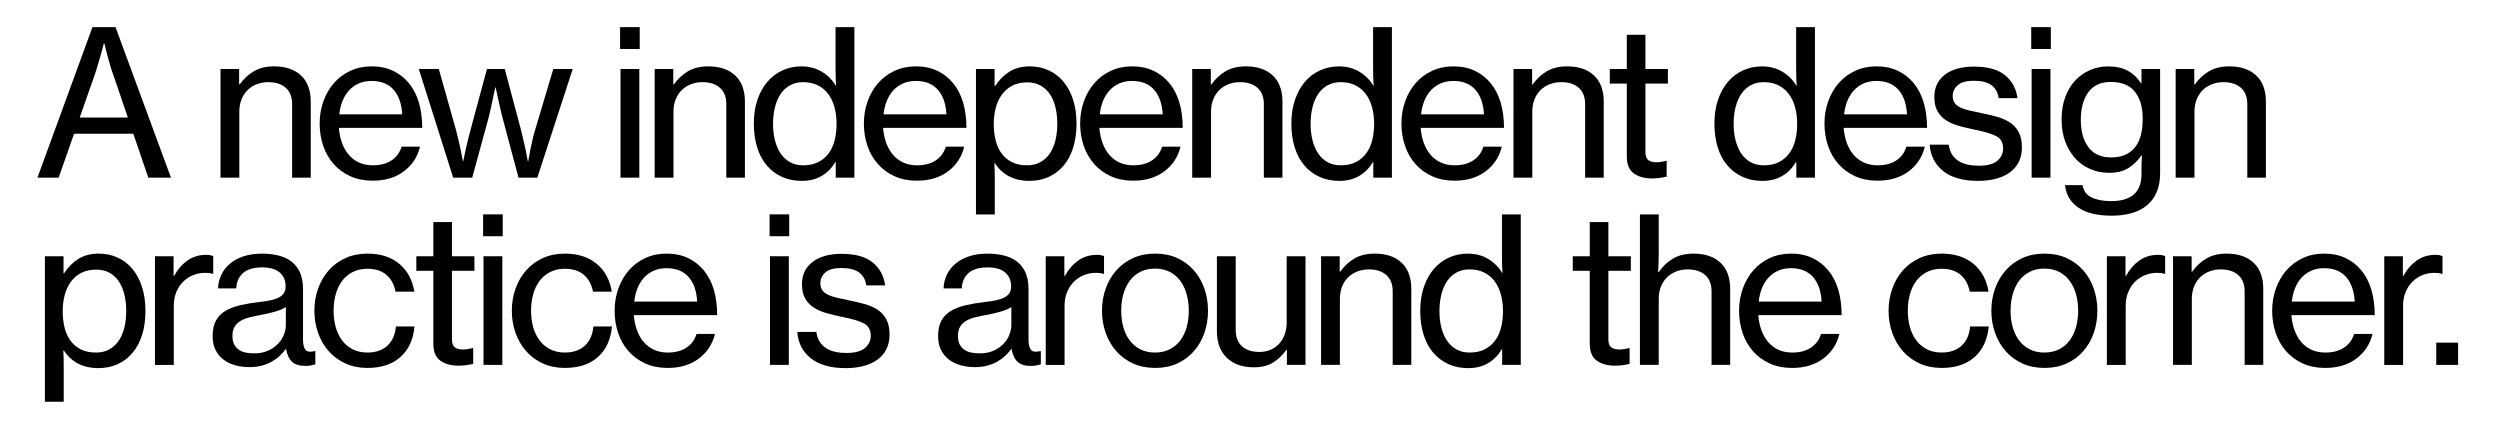
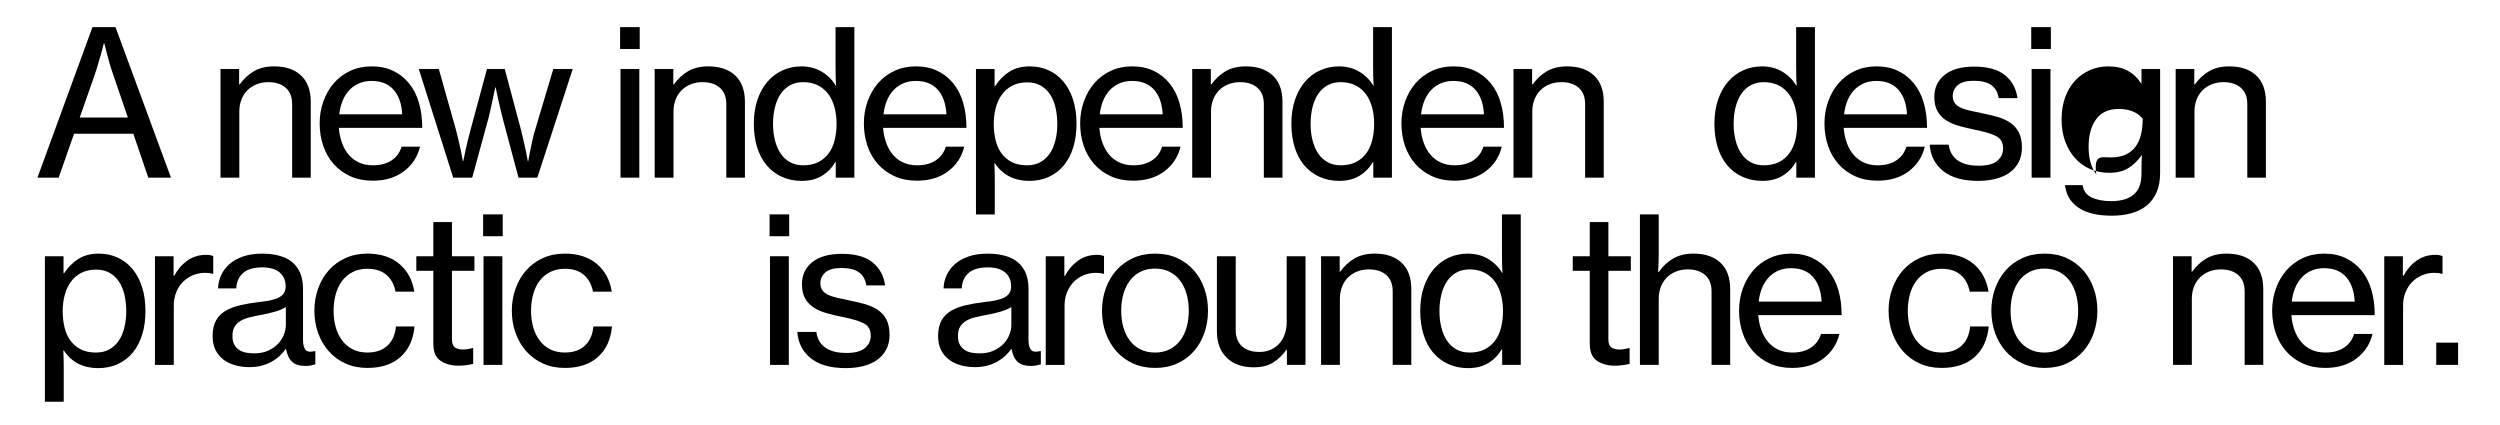
<svg xmlns="http://www.w3.org/2000/svg" version="1.1" id="Layer_1" x="0px" y="0px" viewBox="0 0 2115.01 359.21" style="enable-background:new 0 0 2115.01 359.21;" xml:space="preserve">
  <g>
    <path d="M78.22,22.95h19.51l46.9,127.34h-19.17l-12.67-37.14H62.65l-13.01,37.14H31.67L78.22,22.95z M67.44,99.46h40.74   l-12.15-35.6c-1.14-3.08-2.17-6.22-3.08-9.41c-0.91-3.19-1.71-6.1-2.4-8.73c-0.8-2.97-1.54-5.93-2.23-8.9h-0.51   c-0.8,2.97-1.6,5.99-2.4,9.07c-0.8,2.63-1.66,5.54-2.57,8.73c-0.91,3.2-1.88,6.28-2.91,9.24L67.44,99.46z" />
    <path d="M202.31,71.39h0.51c3.31-4.68,7.3-8.39,11.98-11.13c4.68-2.74,10.38-4.11,17.12-4.11c9.7,0,17.29,2.57,22.76,7.7   c5.48,5.13,8.22,12.55,8.22,22.25v64.18h-15.75v-62.3c0-5.93-1.8-10.5-5.39-13.69c-3.59-3.19-8.53-4.79-14.81-4.79   c-3.54,0-6.82,0.6-9.84,1.8c-3.02,1.2-5.62,2.88-7.79,5.05c-2.17,2.17-3.85,4.79-5.05,7.87c-1.2,3.08-1.8,6.45-1.8,10.1v55.97   h-15.92V58.38h15.75V71.39z" />
    <path d="M315.28,152.86c-7.08,0-13.38-1.26-18.91-3.77c-5.54-2.51-10.24-5.96-14.12-10.36c-3.88-4.39-6.82-9.53-8.81-15.4   c-2-5.88-3-12.18-3-18.91c0-6.62,1.05-12.86,3.17-18.74c2.11-5.88,5.08-11.01,8.9-15.4c3.82-4.39,8.44-7.84,13.86-10.36   c5.42-2.51,11.44-3.77,18.06-3.77c6.85,0,12.89,1.26,18.14,3.77c5.25,2.51,9.7,5.99,13.35,10.44c3.77,4.57,6.59,10.04,8.47,16.43   c1.88,6.39,2.82,13.52,2.82,21.39h-70.52c0.34,4.45,1.2,8.62,2.57,12.5c1.37,3.88,3.25,7.25,5.65,10.1   c2.4,2.85,5.31,5.08,8.73,6.67c3.42,1.6,7.36,2.4,11.81,2.4c6.39,0,11.67-1.4,15.83-4.19c4.16-2.79,6.99-6.65,8.47-11.55h15.58   c-2.05,8.56-6.59,15.49-13.61,20.8S325.89,152.86,315.28,152.86z M314.42,68.48c-4.11,0-7.76,0.71-10.95,2.14   c-3.2,1.43-5.93,3.4-8.22,5.91c-2.28,2.51-4.11,5.48-5.48,8.9c-1.37,3.42-2.28,7.19-2.74,11.3h53.23   c-0.46-8.9-2.88-15.83-7.27-20.8C328.6,70.96,322.41,68.48,314.42,68.48z" />
    <path d="M354.3,58.38h16.94l14.38,51c0.68,2.63,1.4,5.48,2.14,8.56c0.74,3.08,1.4,5.99,1.97,8.73c0.68,3.2,1.31,6.39,1.88,9.58   h0.34c0.57-2.97,1.2-5.99,1.88-9.07c0.57-2.62,1.22-5.48,1.97-8.56c0.74-3.08,1.51-6.05,2.31-8.9l13.86-51.35h15.06l13.69,51.35   c0.57,2.51,1.23,5.28,1.97,8.3c0.74,3.02,1.4,5.91,1.97,8.64c0.69,3.2,1.31,6.45,1.88,9.76h0.34c0.57-3.08,1.14-6.16,1.71-9.24   c0.57-2.62,1.2-5.53,1.88-8.73c0.68-3.19,1.48-6.22,2.4-9.07l15.23-51h16.43l-29.95,91.91h-15.92l-13.52-50.66   c-0.57-2.28-1.2-4.88-1.88-7.79c-0.68-2.91-1.31-5.67-1.88-8.3c-0.68-3.08-1.37-6.27-2.05-9.58H419c-0.68,3.31-1.37,6.5-2.05,9.58   c-0.57,2.63-1.17,5.42-1.8,8.39c-0.63,2.97-1.23,5.54-1.8,7.7l-13.86,50.66H383.4L354.3,58.38z" />
    <path d="M524.6,22.95h16.6v18.49h-16.6V22.95z M524.95,58.38h15.92v91.91h-15.92V58.38z" />
    <path d="M569.62,71.39h0.51c3.31-4.68,7.3-8.39,11.98-11.13c4.68-2.74,10.38-4.11,17.12-4.11c9.7,0,17.29,2.57,22.76,7.7   s8.22,12.55,8.22,22.25v64.18h-15.75v-62.3c0-5.93-1.8-10.5-5.39-13.69c-3.59-3.19-8.53-4.79-14.81-4.79c-3.54,0-6.82,0.6-9.84,1.8   c-3.02,1.2-5.62,2.88-7.79,5.05c-2.17,2.17-3.85,4.79-5.05,7.87c-1.2,3.08-1.8,6.45-1.8,10.1v55.97h-15.92V58.38h15.75V71.39z" />
    <path d="M678.3,153.03c-6.16,0-11.75-1.14-16.77-3.42c-5.02-2.28-9.3-5.5-12.84-9.67c-3.54-4.16-6.25-9.24-8.13-15.23   c-1.88-5.99-2.82-12.69-2.82-20.11c0-7.53,1.03-14.29,3.08-20.28c2.05-5.99,4.88-11.07,8.47-15.23c3.59-4.16,7.84-7.36,12.75-9.58   c4.9-2.23,10.21-3.34,15.92-3.34c6.5,0,12.24,1.48,17.2,4.45c4.96,2.97,8.93,6.91,11.9,11.81h0.34c-0.23-2.05-0.37-4.62-0.43-7.7   c-0.06-3.08-0.09-6.16-0.09-9.24V22.95h15.92v127.34h-15.75v-13.18h-0.34c-2.97,5.02-6.82,8.93-11.55,11.72   C690.43,151.63,684.81,153.03,678.3,153.03z M679.5,139.85c4.9,0,9.13-0.88,12.67-2.65c3.54-1.77,6.47-4.22,8.81-7.36   c2.34-3.14,4.05-6.85,5.13-11.13c1.08-4.28,1.63-8.93,1.63-13.95c0-5.13-0.6-9.87-1.8-14.21c-1.2-4.33-3-8.07-5.39-11.21   c-2.4-3.14-5.36-5.56-8.9-7.27c-3.54-1.71-7.59-2.57-12.15-2.57c-4.22,0-7.93,0.88-11.13,2.65c-3.2,1.77-5.85,4.22-7.96,7.36   c-2.11,3.14-3.71,6.88-4.79,11.21c-1.09,4.34-1.63,9.02-1.63,14.04c0,5.02,0.54,9.67,1.63,13.95c1.08,4.28,2.68,7.99,4.79,11.13   c2.11,3.14,4.76,5.59,7.96,7.36C671.57,138.97,675.28,139.85,679.5,139.85z" />
    <path d="M775.69,152.86c-7.08,0-13.38-1.26-18.91-3.77c-5.54-2.51-10.24-5.96-14.12-10.36c-3.88-4.39-6.82-9.53-8.81-15.4   c-2-5.88-3-12.18-3-18.91c0-6.62,1.05-12.86,3.17-18.74c2.11-5.88,5.08-11.01,8.9-15.4c3.82-4.39,8.44-7.84,13.86-10.36   c5.42-2.51,11.44-3.77,18.06-3.77c6.85,0,12.89,1.26,18.14,3.77c5.25,2.51,9.7,5.99,13.35,10.44c3.77,4.57,6.59,10.04,8.47,16.43   c1.88,6.39,2.82,13.52,2.82,21.39h-70.52c0.34,4.45,1.2,8.62,2.57,12.5c1.37,3.88,3.25,7.25,5.65,10.1   c2.4,2.85,5.31,5.08,8.73,6.67c3.42,1.6,7.36,2.4,11.81,2.4c6.39,0,11.67-1.4,15.83-4.19c4.16-2.79,6.99-6.65,8.47-11.55h15.58   c-2.05,8.56-6.59,15.49-13.61,20.8S786.3,152.86,775.69,152.86z M774.84,68.48c-4.11,0-7.76,0.71-10.95,2.14   c-3.2,1.43-5.93,3.4-8.22,5.91c-2.28,2.51-4.11,5.48-5.48,8.9c-1.37,3.42-2.28,7.19-2.74,11.3h53.23   c-0.46-8.9-2.88-15.83-7.27-20.8C789.01,70.96,782.82,68.48,774.84,68.48z" />
    <path d="M825.67,58.38h15.75v14.38h0.51c3.42-5.25,7.5-9.33,12.24-12.24c4.73-2.91,10.41-4.36,17.03-4.36   c5.82,0,11.15,1.11,16,3.34c4.85,2.22,9.01,5.42,12.49,9.58c3.48,4.17,6.19,9.24,8.13,15.23c1.94,5.99,2.91,12.75,2.91,20.28   c0,7.42-0.92,14.09-2.74,20.03c-1.83,5.93-4.48,11.01-7.96,15.23c-3.48,4.22-7.7,7.47-12.67,9.76c-4.96,2.28-10.53,3.42-16.69,3.42   c-6.28,0-11.87-1.26-16.77-3.77c-4.91-2.51-8.96-6.22-12.15-11.12h-0.51c0.11,1.6,0.2,3.68,0.26,6.25   c0.06,2.57,0.09,5.62,0.09,9.16v27.9h-15.92V58.38z M868.97,139.85c4.22,0,7.93-0.88,11.13-2.65c3.19-1.77,5.85-4.19,7.96-7.27   c2.11-3.08,3.71-6.76,4.79-11.04c1.08-4.28,1.63-8.93,1.63-13.95c0-5.02-0.51-9.7-1.54-14.04c-1.03-4.33-2.6-8.07-4.71-11.21   c-2.11-3.14-4.77-5.59-7.96-7.36c-3.2-1.77-6.91-2.65-11.13-2.65c-4.91,0-9.13,0.92-12.67,2.74c-3.54,1.83-6.48,4.34-8.81,7.53   c-2.34,3.2-4.08,6.93-5.22,11.21c-1.14,4.28-1.71,8.87-1.71,13.78c0,4.79,0.51,9.33,1.54,13.61s2.68,7.99,4.96,11.12   c2.28,3.14,5.19,5.62,8.73,7.45C859.5,138.94,863.84,139.85,868.97,139.85z" />
    <path d="M958.66,152.86c-7.08,0-13.38-1.26-18.91-3.77c-5.54-2.51-10.24-5.96-14.12-10.36c-3.88-4.39-6.82-9.53-8.81-15.4   c-2-5.88-3-12.18-3-18.91c0-6.62,1.05-12.86,3.17-18.74c2.11-5.88,5.08-11.01,8.9-15.4c3.82-4.39,8.44-7.84,13.86-10.36   c5.42-2.51,11.44-3.77,18.06-3.77c6.85,0,12.89,1.26,18.14,3.77c5.25,2.51,9.7,5.99,13.35,10.44c3.77,4.57,6.59,10.04,8.47,16.43   c1.88,6.39,2.82,13.52,2.82,21.39h-70.52c0.34,4.45,1.2,8.62,2.57,12.5c1.37,3.88,3.25,7.25,5.65,10.1   c2.4,2.85,5.31,5.08,8.73,6.67c3.42,1.6,7.36,2.4,11.81,2.4c6.39,0,11.67-1.4,15.83-4.19c4.16-2.79,6.99-6.65,8.47-11.55h15.58   c-2.05,8.56-6.59,15.49-13.61,20.8S969.27,152.86,958.66,152.86z M957.8,68.48c-4.11,0-7.76,0.71-10.95,2.14   c-3.2,1.43-5.93,3.4-8.22,5.91c-2.28,2.51-4.11,5.48-5.48,8.9c-1.37,3.42-2.28,7.19-2.74,11.3h53.23   c-0.46-8.9-2.88-15.83-7.27-20.8C971.98,70.96,965.79,68.48,957.8,68.48z" />
    <path d="M1024.38,71.39h0.51c3.31-4.68,7.3-8.39,11.98-11.13c4.68-2.74,10.38-4.11,17.12-4.11c9.7,0,17.29,2.57,22.76,7.7   c5.48,5.13,8.22,12.55,8.22,22.25v64.18h-15.75v-62.3c0-5.93-1.8-10.5-5.39-13.69c-3.59-3.19-8.53-4.79-14.81-4.79   c-3.54,0-6.82,0.6-9.84,1.8c-3.02,1.2-5.62,2.88-7.79,5.05c-2.17,2.17-3.85,4.79-5.05,7.87s-1.8,6.45-1.8,10.1v55.97h-15.92V58.38   h15.75V71.39z" />
    <path d="M1133.07,153.03c-6.16,0-11.75-1.14-16.77-3.42c-5.02-2.28-9.3-5.5-12.84-9.67c-3.54-4.16-6.25-9.24-8.13-15.23   c-1.88-5.99-2.82-12.69-2.82-20.11c0-7.53,1.03-14.29,3.08-20.28c2.05-5.99,4.88-11.07,8.47-15.23c3.59-4.16,7.84-7.36,12.75-9.58   c4.91-2.23,10.21-3.34,15.92-3.34c6.5,0,12.24,1.48,17.2,4.45c4.96,2.97,8.93,6.91,11.9,11.81h0.34c-0.23-2.05-0.37-4.62-0.43-7.7   c-0.06-3.08-0.09-6.16-0.09-9.24V22.95h15.92v127.34h-15.75v-13.18h-0.34c-2.97,5.02-6.82,8.93-11.55,11.72   C1145.19,151.63,1139.57,153.03,1133.07,153.03z M1134.27,139.85c4.9,0,9.13-0.88,12.67-2.65c3.54-1.77,6.47-4.22,8.82-7.36   c2.34-3.14,4.05-6.85,5.13-11.13c1.08-4.28,1.63-8.93,1.63-13.95c0-5.13-0.6-9.87-1.8-14.21c-1.2-4.33-3-8.07-5.39-11.21   c-2.4-3.14-5.36-5.56-8.9-7.27c-3.54-1.71-7.59-2.57-12.15-2.57c-4.22,0-7.93,0.88-11.13,2.65c-3.2,1.77-5.85,4.22-7.96,7.36   c-2.11,3.14-3.71,6.88-4.79,11.21c-1.09,4.34-1.63,9.02-1.63,14.04c0,5.02,0.54,9.67,1.63,13.95c1.08,4.28,2.68,7.99,4.79,11.13   c2.11,3.14,4.76,5.59,7.96,7.36C1126.34,138.97,1130.04,139.85,1134.27,139.85z" />
    <path d="M1230.46,152.86c-7.08,0-13.38-1.26-18.91-3.77c-5.54-2.51-10.24-5.96-14.12-10.36c-3.88-4.39-6.82-9.53-8.81-15.4   c-2-5.88-3-12.18-3-18.91c0-6.62,1.05-12.86,3.17-18.74c2.11-5.88,5.08-11.01,8.9-15.4c3.82-4.39,8.44-7.84,13.86-10.36   c5.42-2.51,11.44-3.77,18.06-3.77c6.85,0,12.89,1.26,18.14,3.77c5.25,2.51,9.7,5.99,13.35,10.44c3.77,4.57,6.59,10.04,8.47,16.43   c1.88,6.39,2.82,13.52,2.82,21.39h-70.52c0.34,4.45,1.2,8.62,2.57,12.5c1.37,3.88,3.25,7.25,5.65,10.1   c2.4,2.85,5.31,5.08,8.73,6.67c3.42,1.6,7.36,2.4,11.81,2.4c6.39,0,11.67-1.4,15.83-4.19c4.16-2.79,6.99-6.65,8.47-11.55h15.58   c-2.05,8.56-6.59,15.49-13.61,20.8S1241.07,152.86,1230.46,152.86z M1229.6,68.48c-4.11,0-7.76,0.71-10.95,2.14   c-3.2,1.43-5.93,3.4-8.22,5.91c-2.28,2.51-4.11,5.48-5.48,8.9c-1.37,3.42-2.28,7.19-2.74,11.3h53.23   c-0.46-8.9-2.88-15.83-7.27-20.8C1243.78,70.96,1237.59,68.48,1229.6,68.48z" />
    <path d="M1296.18,71.39h0.51c3.31-4.68,7.3-8.39,11.98-11.13c4.68-2.74,10.38-4.11,17.12-4.11c9.7,0,17.29,2.57,22.76,7.7   c5.48,5.13,8.22,12.55,8.22,22.25v64.18h-15.75v-62.3c0-5.93-1.8-10.5-5.39-13.69c-3.59-3.19-8.53-4.79-14.81-4.79   c-3.54,0-6.82,0.6-9.84,1.8c-3.02,1.2-5.62,2.88-7.79,5.05c-2.17,2.17-3.85,4.79-5.05,7.87s-1.8,6.45-1.8,10.1v55.97h-15.92V58.38   h15.75V71.39z" />
-     <path d="M1361.91,58.38h14.38V29.46h15.75v28.93h19v12.32h-19v58.02c0,3.31,0.83,5.56,2.48,6.76c1.65,1.2,3.96,1.8,6.93,1.8   c1.37,0,2.82-0.14,4.36-0.43c1.54-0.28,2.77-0.54,3.68-0.77h0.51v13.35c-4.34,1.03-8.62,1.54-12.84,1.54   c-6.16-0.12-11.18-1.57-15.06-4.36c-3.88-2.79-5.82-7.56-5.82-14.29V70.71h-14.38V58.38z" />
    <path d="M1490.96,153.03c-6.16,0-11.75-1.14-16.77-3.42c-5.02-2.28-9.3-5.5-12.84-9.67c-3.54-4.16-6.25-9.24-8.13-15.23   c-1.88-5.99-2.82-12.69-2.82-20.11c0-7.53,1.03-14.29,3.08-20.28c2.05-5.99,4.88-11.07,8.47-15.23c3.59-4.16,7.84-7.36,12.75-9.58   c4.91-2.23,10.21-3.34,15.92-3.34c6.5,0,12.24,1.48,17.2,4.45c4.96,2.97,8.93,6.91,11.9,11.81h0.34c-0.23-2.05-0.37-4.62-0.43-7.7   c-0.06-3.08-0.09-6.16-0.09-9.24V22.95h15.92v127.34h-15.75v-13.18h-0.34c-2.97,5.02-6.82,8.93-11.55,11.72   C1503.08,151.63,1497.47,153.03,1490.96,153.03z M1492.16,139.85c4.9,0,9.13-0.88,12.67-2.65c3.54-1.77,6.47-4.22,8.82-7.36   c2.34-3.14,4.05-6.85,5.13-11.13c1.08-4.28,1.63-8.93,1.63-13.95c0-5.13-0.6-9.87-1.8-14.21c-1.2-4.33-3-8.07-5.39-11.21   c-2.4-3.14-5.36-5.56-8.9-7.27c-3.54-1.71-7.59-2.57-12.15-2.57c-4.22,0-7.93,0.88-11.13,2.65c-3.2,1.77-5.85,4.22-7.96,7.36   c-2.11,3.14-3.71,6.88-4.79,11.21c-1.09,4.34-1.63,9.02-1.63,14.04c0,5.02,0.54,9.67,1.63,13.95c1.08,4.28,2.68,7.99,4.79,11.13   c2.11,3.14,4.76,5.59,7.96,7.36C1484.23,138.97,1487.94,139.85,1492.16,139.85z" />
    <path d="M1588.35,152.86c-7.08,0-13.38-1.26-18.91-3.77c-5.54-2.51-10.24-5.96-14.12-10.36c-3.88-4.39-6.82-9.53-8.81-15.4   c-2-5.88-3-12.18-3-18.91c0-6.62,1.05-12.86,3.17-18.74c2.11-5.88,5.08-11.01,8.9-15.4c3.82-4.39,8.44-7.84,13.86-10.36   c5.42-2.51,11.44-3.77,18.06-3.77c6.85,0,12.89,1.26,18.14,3.77c5.25,2.51,9.7,5.99,13.35,10.44c3.77,4.57,6.59,10.04,8.47,16.43   c1.88,6.39,2.82,13.52,2.82,21.39h-70.52c0.34,4.45,1.2,8.62,2.57,12.5c1.37,3.88,3.25,7.25,5.65,10.1   c2.4,2.85,5.31,5.08,8.73,6.67c3.42,1.6,7.36,2.4,11.81,2.4c6.39,0,11.67-1.4,15.83-4.19c4.16-2.79,6.99-6.65,8.47-11.55h15.58   c-2.05,8.56-6.59,15.49-13.61,20.8S1598.96,152.86,1588.35,152.86z M1587.49,68.48c-4.11,0-7.76,0.71-10.95,2.14   c-3.2,1.43-5.93,3.4-8.22,5.91c-2.28,2.51-4.11,5.48-5.48,8.9c-1.37,3.42-2.28,7.19-2.74,11.3h53.23   c-0.46-8.9-2.88-15.83-7.27-20.8C1601.67,70.96,1595.48,68.48,1587.49,68.48z" />
    <path d="M1673.59,153.03c-12.78,0-22.65-2.76-29.61-8.3c-6.96-5.53-10.78-12.98-11.47-22.34h16.09c0.46,3.31,1.43,6.11,2.91,8.39   c1.48,2.28,3.34,4.11,5.56,5.48c2.22,1.37,4.76,2.37,7.62,3c2.85,0.63,5.93,0.94,9.24,0.94c7.3,0,12.58-1.4,15.83-4.19   c3.25-2.79,4.88-6.25,4.88-10.35c0-5.02-1.97-8.53-5.91-10.53c-3.94-2-9.96-3.79-18.06-5.39c-4.45-0.91-8.76-1.94-12.92-3.08   c-4.17-1.14-7.82-2.68-10.95-4.62c-3.14-1.94-5.65-4.51-7.53-7.7c-1.88-3.19-2.82-7.3-2.82-12.32c0-7.87,2.94-14.12,8.81-18.74   c5.88-4.62,14.18-6.93,24.9-6.93c11.52,0,20.25,2.46,26.19,7.36c5.93,4.91,9.41,11.36,10.44,19.34h-15.92   c-0.68-4.79-2.71-8.44-6.08-10.95c-3.37-2.51-8.36-3.77-14.98-3.77c-6.28,0-10.81,1.26-13.61,3.77c-2.8,2.51-4.19,5.54-4.19,9.07   c0,2.4,0.54,4.36,1.63,5.91c1.08,1.54,2.68,2.82,4.79,3.85c2.11,1.03,4.68,1.88,7.7,2.57c3.02,0.68,6.47,1.43,10.36,2.23   c4.56,0.91,8.9,1.94,13.01,3.08c4.11,1.14,7.73,2.74,10.87,4.79c3.14,2.05,5.62,4.77,7.45,8.13c1.82,3.37,2.74,7.73,2.74,13.09   c0,4.68-0.92,8.79-2.74,12.32c-1.83,3.54-4.37,6.48-7.62,8.82c-3.25,2.34-7.16,4.11-11.72,5.31   C1683.91,152.43,1678.95,153.03,1673.59,153.03z" />
    <path d="M1718.43,22.95h16.6v18.49h-16.6V22.95z M1718.77,58.38h15.92v91.91h-15.92V58.38z" />
-     <path d="M1786.55,182.47c-12.1,0-21.48-2.25-28.16-6.76c-6.67-4.51-10.47-10.87-11.38-19.08h14.89c0.68,4.79,3.19,8.24,7.53,10.36   c4.33,2.11,9.93,3.17,16.77,3.17c8.22,0,14.52-1.86,18.91-5.56c4.39-3.71,6.59-9.5,6.59-17.37v-2.57c0-2.62,0.03-5.11,0.09-7.45   c0.06-2.34,0.14-4.25,0.26-5.73h-0.34c-3.2,4.56-6.93,8.16-11.21,10.78c-4.28,2.63-9.67,3.94-16.17,3.94   c-5.82,0-11.21-1.08-16.17-3.25c-4.96-2.17-9.22-5.25-12.75-9.24c-3.54-3.99-6.31-8.73-8.3-14.21c-2-5.48-3-11.58-3-18.31   c0-7.07,1.03-13.41,3.08-19c2.05-5.59,4.88-10.3,8.47-14.12c3.59-3.82,7.79-6.76,12.58-8.81c4.79-2.05,9.87-3.08,15.23-3.08   c6.62,0,12.18,1.23,16.69,3.68c4.51,2.46,8.24,6.02,11.21,10.7h0.34V58.38h15.75v88.15c0,6.16-0.97,11.49-2.91,16   c-1.94,4.51-4.68,8.24-8.22,11.21c-3.65,2.97-7.99,5.16-13.01,6.59C1798.3,181.76,1792.71,182.47,1786.55,182.47z M1785.86,133.18   c5.02,0,9.24-0.83,12.67-2.48c3.42-1.65,6.19-3.94,8.3-6.85c2.11-2.91,3.62-6.36,4.54-10.35c0.91-3.99,1.37-8.33,1.37-13.01   c0-9.7-2.2-17.31-6.59-22.85c-4.39-5.53-11.21-8.3-20.45-8.3c-8.45,0-14.78,2.91-19,8.73c-4.22,5.82-6.33,13.58-6.33,23.28   c0,9.81,2.17,17.57,6.5,23.28C1771.2,130.33,1777.53,133.18,1785.86,133.18z" />
+     <path d="M1786.55,182.47c-12.1,0-21.48-2.25-28.16-6.76c-6.67-4.51-10.47-10.87-11.38-19.08h14.89c0.68,4.79,3.19,8.24,7.53,10.36   c4.33,2.11,9.93,3.17,16.77,3.17c8.22,0,14.52-1.86,18.91-5.56c4.39-3.71,6.59-9.5,6.59-17.37v-2.57c0-2.62,0.03-5.11,0.09-7.45   c0.06-2.34,0.14-4.25,0.26-5.73h-0.34c-3.2,4.56-6.93,8.16-11.21,10.78c-4.28,2.63-9.67,3.94-16.17,3.94   c-5.82,0-11.21-1.08-16.17-3.25c-4.96-2.17-9.22-5.25-12.75-9.24c-3.54-3.99-6.31-8.73-8.3-14.21c-2-5.48-3-11.58-3-18.31   c0-7.07,1.03-13.41,3.08-19c2.05-5.59,4.88-10.3,8.47-14.12c3.59-3.82,7.79-6.76,12.58-8.81c4.79-2.05,9.87-3.08,15.23-3.08   c6.62,0,12.18,1.23,16.69,3.68c4.51,2.46,8.24,6.02,11.21,10.7h0.34V58.38h15.75v88.15c0,6.16-0.97,11.49-2.91,16   c-1.94,4.51-4.68,8.24-8.22,11.21c-3.65,2.97-7.99,5.16-13.01,6.59C1798.3,181.76,1792.71,182.47,1786.55,182.47z M1785.86,133.18   c5.02,0,9.24-0.83,12.67-2.48c3.42-1.65,6.19-3.94,8.3-6.85c2.11-2.91,3.62-6.36,4.54-10.35c0.91-3.99,1.37-8.33,1.37-13.01   c-4.39-5.53-11.21-8.3-20.45-8.3c-8.45,0-14.78,2.91-19,8.73c-4.22,5.82-6.33,13.58-6.33,23.28   c0,9.81,2.17,17.57,6.5,23.28C1771.2,130.33,1777.53,133.18,1785.86,133.18z" />
    <path d="M1856.38,71.39h0.51c3.31-4.68,7.3-8.39,11.98-11.13c4.68-2.74,10.38-4.11,17.12-4.11c9.7,0,17.29,2.57,22.76,7.7   c5.48,5.13,8.22,12.55,8.22,22.25v64.18h-15.75v-62.3c0-5.93-1.8-10.5-5.39-13.69c-3.59-3.19-8.53-4.79-14.81-4.79   c-3.54,0-6.82,0.6-9.84,1.8c-3.02,1.2-5.62,2.88-7.79,5.05c-2.17,2.17-3.85,4.79-5.05,7.87s-1.8,6.45-1.8,10.1v55.97h-15.92V58.38   h15.75V71.39z" />
    <path d="M37.99,216.79h15.75v14.38h0.51c3.42-5.25,7.5-9.33,12.24-12.24c4.73-2.91,10.41-4.36,17.03-4.36   c5.82,0,11.15,1.11,16,3.34c4.85,2.22,9.01,5.42,12.49,9.58c3.48,4.17,6.19,9.24,8.13,15.23c1.94,5.99,2.91,12.75,2.91,20.28   c0,7.42-0.91,14.09-2.74,20.03c-1.83,5.93-4.48,11.01-7.96,15.23c-3.48,4.22-7.7,7.47-12.67,9.76c-4.96,2.28-10.53,3.42-16.69,3.42   c-6.28,0-11.87-1.26-16.77-3.77c-4.91-2.51-8.96-6.22-12.15-11.12h-0.51c0.11,1.6,0.2,3.68,0.26,6.25   c0.06,2.57,0.09,5.62,0.09,9.16v27.9H37.99V216.79z M81.29,298.26c4.22,0,7.93-0.88,11.13-2.65c3.19-1.77,5.85-4.19,7.96-7.27   c2.11-3.08,3.71-6.76,4.79-11.04c1.08-4.28,1.63-8.93,1.63-13.95c0-5.02-0.51-9.7-1.54-14.04c-1.03-4.33-2.6-8.07-4.71-11.21   c-2.11-3.14-4.77-5.59-7.96-7.36c-3.2-1.77-6.91-2.65-11.13-2.65c-4.91,0-9.13,0.92-12.67,2.74c-3.54,1.83-6.48,4.34-8.81,7.53   c-2.34,3.2-4.08,6.93-5.22,11.21c-1.14,4.28-1.71,8.87-1.71,13.78c0,4.79,0.51,9.33,1.54,13.61s2.68,7.99,4.96,11.12   c2.28,3.14,5.19,5.62,8.73,7.45C71.82,297.35,76.15,298.26,81.29,298.26z" />
    <path d="M146.84,233.39h0.51c2.85-5.36,6.56-9.67,11.13-12.92c4.56-3.25,9.93-4.88,16.09-4.88c1.25,0,2.31,0.08,3.17,0.26   c0.86,0.17,1.74,0.43,2.65,0.77v15.06h-0.51c-1.14-0.34-2.17-0.57-3.08-0.68c-0.91-0.11-2.05-0.17-3.42-0.17   c-3.54,0-6.91,0.66-10.1,1.97c-3.2,1.31-5.99,3.17-8.39,5.56c-2.4,2.4-4.31,5.31-5.73,8.73c-1.43,3.42-2.14,7.3-2.14,11.64v49.98   h-15.92v-91.91h15.75V233.39z" />
    <path d="M211.03,310.59c-4.34,0-8.42-0.54-12.24-1.63c-3.82-1.08-7.13-2.71-9.93-4.88c-2.8-2.17-4.99-4.88-6.59-8.13   c-1.6-3.25-2.4-7.1-2.4-11.55c0-5.36,0.94-9.76,2.82-13.18c1.88-3.42,4.56-6.16,8.04-8.21c3.48-2.05,7.64-3.65,12.49-4.79   c4.85-1.14,10.24-2.05,16.17-2.74c3.42-0.34,6.5-0.8,9.24-1.37c2.74-0.57,5.08-1.34,7.02-2.31c1.94-0.97,3.42-2.2,4.45-3.68   c1.03-1.48,1.54-3.42,1.54-5.82c0-5.02-1.68-8.96-5.05-11.81c-3.37-2.85-8.25-4.28-14.63-4.28c-7.3,0-12.75,1.6-16.35,4.79   c-3.59,3.2-5.51,7.53-5.73,13.01h-15.4c0.11-3.88,0.97-7.59,2.57-11.12c1.6-3.54,3.94-6.68,7.02-9.41   c3.08-2.74,6.93-4.91,11.55-6.5c4.62-1.6,10.01-2.4,16.17-2.4c4.34,0,8.39,0.4,12.15,1.2c3.77,0.8,7.13,2.05,10.1,3.77   c3.88,2.28,6.9,5.48,9.07,9.58c2.17,4.11,3.25,9.24,3.25,15.4v42.96c0,3.65,0.63,6.39,1.88,8.22c1.25,1.83,3.88,2.28,7.87,1.37   h0.68v11.12c-1.14,0.34-2.37,0.66-3.68,0.94c-1.31,0.28-2.94,0.43-4.88,0.43c-4.91,0-8.62-1.17-11.13-3.51   c-2.51-2.34-4.22-5.96-5.13-10.87h-0.17c-1.48,2.05-3.2,4-5.13,5.82c-1.94,1.83-4.17,3.45-6.68,4.88   c-2.51,1.43-5.34,2.57-8.47,3.42C218.41,310.16,214.91,310.59,211.03,310.59z M214.96,298.95c4.56,0,8.53-0.77,11.9-2.31   c3.36-1.54,6.16-3.48,8.39-5.82c2.23-2.34,3.88-4.93,4.96-7.79c1.08-2.85,1.63-5.59,1.63-8.22v-15.06   c-2.28,1.48-5.28,2.77-8.99,3.85c-3.71,1.09-7.45,1.97-11.21,2.65s-7.19,1.4-10.27,2.14c-3.08,0.74-5.71,1.77-7.87,3.08   c-2.17,1.31-3.85,2.97-5.05,4.96c-1.2,2-1.8,4.59-1.8,7.79c0,2.97,0.51,5.39,1.54,7.27c1.03,1.88,2.4,3.4,4.11,4.54   c1.71,1.14,3.68,1.91,5.91,2.31C210.43,298.75,212.68,298.95,214.96,298.95z" />
    <path d="M310.81,311.27c-6.85,0-13.04-1.26-18.57-3.77c-5.54-2.51-10.24-5.96-14.12-10.36c-3.88-4.39-6.88-9.53-8.99-15.4   c-2.11-5.88-3.17-12.18-3.17-18.91c0-6.62,1.05-12.86,3.17-18.74c2.11-5.88,5.1-11.01,8.99-15.4c3.88-4.39,8.58-7.84,14.12-10.36   c5.53-2.51,11.72-3.77,18.57-3.77c11.07,0,20.05,2.88,26.96,8.64c6.9,5.76,11.15,13.61,12.75,23.53H334.6   c-1.14-6.05-3.71-10.78-7.7-14.21c-4-3.42-9.36-5.13-16.09-5.13c-4.68,0-8.81,0.92-12.41,2.74c-3.59,1.83-6.59,4.34-8.99,7.53   c-2.4,3.2-4.19,6.96-5.39,11.3c-1.2,4.34-1.8,8.96-1.8,13.86c0,5.02,0.6,9.67,1.8,13.95c1.2,4.28,3,8.02,5.39,11.21   c2.4,3.2,5.39,5.71,8.99,7.53c3.59,1.83,7.73,2.74,12.41,2.74c7.19,0,12.86-1.97,17.03-5.91c4.16-3.94,6.53-9.33,7.1-16.17h15.75   c-1.03,11.07-4.99,19.68-11.9,25.85C331.89,308.19,322.56,311.27,310.81,311.27z" />
    <path d="M352.23,216.79h14.38v-28.93h15.75v28.93h19v12.32h-19v58.02c0,3.31,0.83,5.56,2.48,6.76c1.65,1.2,3.96,1.8,6.93,1.8   c1.37,0,2.82-0.14,4.36-0.43c1.54-0.28,2.77-0.54,3.68-0.77h0.51v13.35c-4.34,1.03-8.62,1.54-12.84,1.54   c-6.16-0.12-11.18-1.57-15.06-4.36c-3.88-2.79-5.82-7.56-5.82-14.29v-61.62h-14.38V216.79z" />
    <path d="M408.72,181.36h16.6v18.49h-16.6V181.36z M409.06,216.79h15.92v91.91h-15.92V216.79z" />
    <path d="M477.86,311.27c-6.85,0-13.04-1.26-18.57-3.77c-5.54-2.51-10.24-5.96-14.12-10.36c-3.88-4.39-6.88-9.53-8.99-15.4   c-2.11-5.88-3.17-12.18-3.17-18.91c0-6.62,1.05-12.86,3.17-18.74c2.11-5.88,5.1-11.01,8.99-15.4c3.88-4.39,8.58-7.84,14.12-10.36   c5.53-2.51,11.72-3.77,18.57-3.77c11.07,0,20.05,2.88,26.96,8.64c6.9,5.76,11.15,13.61,12.75,23.53h-15.92   c-1.14-6.05-3.71-10.78-7.7-14.21c-4-3.42-9.36-5.13-16.09-5.13c-4.68,0-8.81,0.92-12.41,2.74c-3.59,1.83-6.59,4.34-8.99,7.53   c-2.4,3.2-4.19,6.96-5.39,11.3c-1.2,4.34-1.8,8.96-1.8,13.86c0,5.02,0.6,9.67,1.8,13.95c1.2,4.28,3,8.02,5.39,11.21   c2.4,3.2,5.39,5.71,8.99,7.53c3.59,1.83,7.73,2.74,12.41,2.74c7.19,0,12.86-1.97,17.03-5.91c4.16-3.94,6.53-9.33,7.1-16.17h15.75   c-1.03,11.07-4.99,19.68-11.9,25.85C498.94,308.19,489.61,311.27,477.86,311.27z" />
-     <path d="M564.81,311.27c-7.08,0-13.38-1.26-18.91-3.77c-5.54-2.51-10.24-5.96-14.12-10.36c-3.88-4.39-6.82-9.53-8.81-15.4   c-2-5.88-3-12.18-3-18.91c0-6.62,1.05-12.86,3.17-18.74c2.11-5.88,5.08-11.01,8.9-15.4c3.82-4.39,8.44-7.84,13.86-10.36   c5.42-2.51,11.44-3.77,18.06-3.77c6.85,0,12.89,1.26,18.14,3.77c5.25,2.51,9.7,5.99,13.35,10.44c3.77,4.57,6.59,10.04,8.47,16.43   c1.88,6.39,2.82,13.52,2.82,21.39h-70.52c0.34,4.45,1.2,8.62,2.57,12.5c1.37,3.88,3.25,7.25,5.65,10.1   c2.4,2.85,5.31,5.08,8.73,6.67c3.42,1.6,7.36,2.4,11.81,2.4c6.39,0,11.67-1.4,15.83-4.19c4.16-2.79,6.99-6.65,8.47-11.55h15.58   c-2.05,8.56-6.59,15.49-13.61,20.8S575.42,311.27,564.81,311.27z M563.96,226.89c-4.11,0-7.76,0.71-10.95,2.14   c-3.2,1.43-5.93,3.4-8.22,5.91c-2.28,2.51-4.11,5.48-5.48,8.9c-1.37,3.42-2.28,7.19-2.74,11.3h53.23   c-0.46-8.9-2.88-15.83-7.27-20.8C578.13,229.37,571.94,226.89,563.96,226.89z" />
    <path d="M651.07,181.36h16.6v18.49h-16.6V181.36z M651.42,216.79h15.92v91.91h-15.92V216.79z" />
    <path d="M715.6,311.44c-12.78,0-22.65-2.76-29.61-8.3c-6.96-5.53-10.78-12.98-11.47-22.34h16.09c0.45,3.31,1.43,6.11,2.91,8.39   c1.48,2.28,3.34,4.11,5.56,5.48s4.76,2.37,7.62,3c2.85,0.63,5.93,0.94,9.24,0.94c7.3,0,12.58-1.4,15.83-4.19   c3.25-2.79,4.88-6.25,4.88-10.35c0-5.02-1.97-8.53-5.9-10.53c-3.94-2-9.96-3.79-18.06-5.39c-4.45-0.91-8.76-1.94-12.92-3.08   c-4.17-1.14-7.82-2.68-10.95-4.62c-3.14-1.94-5.65-4.51-7.53-7.7c-1.88-3.19-2.82-7.3-2.82-12.32c0-7.87,2.94-14.12,8.81-18.74   c5.88-4.62,14.18-6.93,24.9-6.93c11.52,0,20.25,2.46,26.19,7.36c5.93,4.91,9.41,11.36,10.44,19.34h-15.92   c-0.68-4.79-2.71-8.44-6.08-10.95c-3.37-2.51-8.36-3.77-14.98-3.77c-6.28,0-10.81,1.26-13.61,3.77c-2.8,2.51-4.19,5.54-4.19,9.07   c0,2.4,0.54,4.36,1.63,5.91c1.08,1.54,2.68,2.82,4.79,3.85c2.11,1.03,4.68,1.88,7.7,2.57c3.02,0.68,6.47,1.43,10.35,2.23   c4.56,0.91,8.9,1.94,13.01,3.08c4.11,1.14,7.73,2.74,10.87,4.79c3.14,2.05,5.62,4.77,7.45,8.13c1.82,3.37,2.74,7.73,2.74,13.09   c0,4.68-0.92,8.79-2.74,12.32c-1.83,3.54-4.36,6.48-7.62,8.82c-3.25,2.34-7.16,4.11-11.72,5.31   C725.92,310.84,720.96,311.44,715.6,311.44z" />
    <path d="M824.8,310.59c-4.34,0-8.42-0.54-12.24-1.63c-3.82-1.08-7.13-2.71-9.93-4.88c-2.8-2.17-4.99-4.88-6.59-8.13   c-1.6-3.25-2.4-7.1-2.4-11.55c0-5.36,0.94-9.76,2.82-13.18c1.88-3.42,4.56-6.16,8.04-8.21c3.48-2.05,7.64-3.65,12.49-4.79   c4.85-1.14,10.24-2.05,16.17-2.74c3.42-0.34,6.5-0.8,9.24-1.37c2.74-0.57,5.08-1.34,7.02-2.31c1.94-0.97,3.42-2.2,4.45-3.68   c1.03-1.48,1.54-3.42,1.54-5.82c0-5.02-1.68-8.96-5.05-11.81c-3.37-2.85-8.25-4.28-14.63-4.28c-7.3,0-12.75,1.6-16.35,4.79   c-3.59,3.2-5.51,7.53-5.73,13.01h-15.4c0.11-3.88,0.97-7.59,2.57-11.12c1.6-3.54,3.94-6.68,7.02-9.41   c3.08-2.74,6.93-4.91,11.55-6.5c4.62-1.6,10.01-2.4,16.17-2.4c4.34,0,8.39,0.4,12.15,1.2c3.77,0.8,7.13,2.05,10.1,3.77   c3.88,2.28,6.9,5.48,9.07,9.58c2.17,4.11,3.25,9.24,3.25,15.4v42.96c0,3.65,0.63,6.39,1.88,8.22c1.25,1.83,3.88,2.28,7.87,1.37   h0.68v11.12c-1.14,0.34-2.37,0.66-3.68,0.94c-1.31,0.28-2.94,0.43-4.88,0.43c-4.91,0-8.62-1.17-11.13-3.51   c-2.51-2.34-4.22-5.96-5.13-10.87h-0.17c-1.48,2.05-3.2,4-5.13,5.82c-1.94,1.83-4.17,3.45-6.68,4.88   c-2.51,1.43-5.34,2.57-8.47,3.42C832.18,310.16,828.67,310.59,824.8,310.59z M828.73,298.95c4.56,0,8.53-0.77,11.9-2.31   c3.36-1.54,6.16-3.48,8.39-5.82c2.23-2.34,3.88-4.93,4.96-7.79c1.08-2.85,1.63-5.59,1.63-8.22v-15.06   c-2.28,1.48-5.28,2.77-8.99,3.85c-3.71,1.09-7.45,1.97-11.21,2.65s-7.19,1.4-10.27,2.14c-3.08,0.74-5.71,1.77-7.87,3.08   c-2.17,1.31-3.85,2.97-5.05,4.96c-1.2,2-1.8,4.59-1.8,7.79c0,2.97,0.51,5.39,1.54,7.27c1.03,1.88,2.4,3.4,4.11,4.54   c1.71,1.14,3.68,1.91,5.91,2.31C824.2,298.75,826.45,298.95,828.73,298.95z" />
    <path d="M900.45,233.39h0.51c2.85-5.36,6.56-9.67,11.13-12.92c4.56-3.25,9.93-4.88,16.09-4.88c1.25,0,2.31,0.08,3.17,0.26   c0.86,0.17,1.74,0.43,2.65,0.77v15.06h-0.51c-1.14-0.34-2.17-0.57-3.08-0.68c-0.91-0.11-2.05-0.17-3.42-0.17   c-3.54,0-6.91,0.66-10.1,1.97c-3.2,1.31-5.99,3.17-8.39,5.56c-2.4,2.4-4.31,5.31-5.73,8.73c-1.43,3.42-2.14,7.3-2.14,11.64v49.98   H884.7v-91.91h15.75V233.39z" />
    <path d="M977.3,311.27c-6.96,0-13.21-1.26-18.74-3.77c-5.54-2.51-10.24-5.96-14.12-10.36c-3.88-4.39-6.88-9.53-8.99-15.4   c-2.11-5.88-3.17-12.18-3.17-18.91c0-6.62,1.05-12.86,3.17-18.74c2.11-5.88,5.1-11.01,8.99-15.4c3.88-4.39,8.58-7.84,14.12-10.36   c5.53-2.51,11.78-3.77,18.74-3.77c6.96,0,13.18,1.26,18.66,3.77c5.48,2.51,10.15,5.96,14.04,10.36c3.88,4.39,6.85,9.53,8.9,15.4   c2.05,5.88,3.08,12.13,3.08,18.74c0,6.73-1.03,13.04-3.08,18.91c-2.05,5.88-5.02,11.01-8.9,15.4c-3.88,4.39-8.56,7.85-14.04,10.36   C990.48,310.01,984.26,311.27,977.3,311.27z M977.13,298.26c4.68,0,8.81-0.91,12.41-2.74c3.59-1.82,6.59-4.33,8.99-7.53   c2.4-3.19,4.19-6.93,5.39-11.21c1.2-4.28,1.8-8.93,1.8-13.95c0-4.9-0.6-9.53-1.8-13.86c-1.2-4.33-3-8.13-5.39-11.38   c-2.4-3.25-5.39-5.79-8.99-7.62c-3.59-1.82-7.73-2.74-12.41-2.74c-4.68,0-8.81,0.91-12.41,2.74c-3.59,1.83-6.59,4.36-8.99,7.62   c-2.4,3.25-4.19,7.05-5.39,11.38c-1.2,4.34-1.8,8.96-1.8,13.86c0,5.02,0.6,9.67,1.8,13.95c1.2,4.28,3,8.02,5.39,11.21   c2.4,3.2,5.39,5.71,8.99,7.53C968.31,297.35,972.45,298.26,977.13,298.26z" />
    <path d="M1088.72,308.7v-12.84h-0.34c-3.31,4.57-7.1,8.19-11.38,10.87s-9.73,4.02-16.35,4.02c-9.58,0-17.17-2.68-22.76-8.04   c-5.59-5.36-8.39-12.89-8.39-22.59v-63.33h15.92v62.47c0,5.82,1.74,10.36,5.22,13.61c3.48,3.25,8.41,4.88,14.8,4.88   c3.54,0,6.73-0.63,9.58-1.88c2.85-1.25,5.28-3,7.27-5.22c2-2.22,3.54-4.88,4.62-7.96c1.08-3.08,1.63-6.39,1.63-9.93v-55.97h15.92   v91.91H1088.72z" />
    <path d="M1133.39,229.8h0.51c3.31-4.68,7.3-8.39,11.98-11.13c4.68-2.74,10.38-4.11,17.12-4.11c9.7,0,17.29,2.57,22.76,7.7   c5.48,5.13,8.22,12.55,8.22,22.25v64.18h-15.75v-62.3c0-5.93-1.8-10.5-5.39-13.69c-3.59-3.19-8.53-4.79-14.81-4.79   c-3.54,0-6.82,0.6-9.84,1.8c-3.02,1.2-5.62,2.88-7.79,5.05c-2.17,2.17-3.85,4.79-5.05,7.87s-1.8,6.45-1.8,10.1v55.97h-15.92v-91.91   h15.75V229.8z" />
    <path d="M1242.08,311.44c-6.16,0-11.75-1.14-16.77-3.42c-5.02-2.28-9.3-5.5-12.84-9.67c-3.54-4.16-6.25-9.24-8.13-15.23   c-1.88-5.99-2.82-12.69-2.82-20.11c0-7.53,1.03-14.29,3.08-20.28c2.05-5.99,4.88-11.07,8.47-15.23c3.59-4.16,7.84-7.36,12.75-9.58   c4.91-2.23,10.21-3.34,15.92-3.34c6.5,0,12.24,1.48,17.2,4.45c4.96,2.97,8.93,6.91,11.9,11.81h0.34c-0.23-2.05-0.37-4.62-0.43-7.7   c-0.06-3.08-0.09-6.16-0.09-9.24v-32.52h15.92V308.7h-15.75v-13.18h-0.34c-2.97,5.02-6.82,8.93-11.55,11.72   C1254.2,310.04,1248.58,311.44,1242.08,311.44z M1243.28,298.26c4.9,0,9.13-0.88,12.67-2.65c3.54-1.77,6.47-4.22,8.82-7.36   c2.34-3.14,4.05-6.85,5.13-11.13c1.08-4.28,1.63-8.93,1.63-13.95c0-5.13-0.6-9.87-1.8-14.21c-1.2-4.33-3-8.07-5.39-11.21   c-2.4-3.14-5.36-5.56-8.9-7.27c-3.54-1.71-7.59-2.57-12.15-2.57c-4.22,0-7.93,0.88-11.13,2.65c-3.2,1.77-5.85,4.22-7.96,7.36   c-2.11,3.14-3.71,6.88-4.79,11.21c-1.09,4.34-1.63,9.02-1.63,14.04c0,5.02,0.54,9.67,1.63,13.95c1.08,4.28,2.68,7.99,4.79,11.13   c2.11,3.14,4.76,5.59,7.96,7.36C1235.35,297.38,1239.05,298.26,1243.28,298.26z" />
    <path d="M1330.57,216.79h14.38v-28.93h15.75v28.93h19v12.32h-19v58.02c0,3.31,0.83,5.56,2.48,6.76c1.65,1.2,3.96,1.8,6.93,1.8   c1.37,0,2.82-0.14,4.36-0.43c1.54-0.28,2.77-0.54,3.68-0.77h0.51v13.35c-4.34,1.03-8.62,1.54-12.84,1.54   c-6.16-0.12-11.18-1.57-15.06-4.36c-3.88-2.79-5.82-7.56-5.82-14.29v-61.62h-14.38V216.79z" />
    <path d="M1403.14,222.44c-0.12,2.85-0.23,5.42-0.34,7.7h0.51c3.42-4.9,7.5-8.73,12.24-11.47c4.73-2.74,10.47-4.11,17.2-4.11   c9.7,0,17.29,2.57,22.76,7.7c5.48,5.13,8.22,12.55,8.22,22.25v64.18h-15.75v-62.3c0-5.93-1.8-10.5-5.39-13.69   c-3.59-3.19-8.53-4.79-14.81-4.79c-3.54,0-6.82,0.6-9.84,1.8c-3.02,1.2-5.62,2.88-7.79,5.05c-2.17,2.17-3.85,4.79-5.05,7.87   s-1.8,6.45-1.8,10.1v55.97h-15.92V181.36h15.92v33.38C1403.31,217.02,1403.25,219.59,1403.14,222.44z" />
    <path d="M1516.1,311.27c-7.08,0-13.38-1.26-18.91-3.77c-5.54-2.51-10.24-5.96-14.12-10.36c-3.88-4.39-6.82-9.53-8.81-15.4   c-2-5.88-3-12.18-3-18.91c0-6.62,1.05-12.86,3.17-18.74c2.11-5.88,5.08-11.01,8.9-15.4c3.82-4.39,8.44-7.84,13.86-10.36   c5.42-2.51,11.44-3.77,18.06-3.77c6.85,0,12.89,1.26,18.14,3.77c5.25,2.51,9.7,5.99,13.35,10.44c3.77,4.57,6.59,10.04,8.47,16.43   c1.88,6.39,2.82,13.52,2.82,21.39h-70.52c0.34,4.45,1.2,8.62,2.57,12.5c1.37,3.88,3.25,7.25,5.65,10.1   c2.4,2.85,5.31,5.08,8.73,6.67c3.42,1.6,7.36,2.4,11.81,2.4c6.39,0,11.67-1.4,15.83-4.19c4.16-2.79,6.99-6.65,8.47-11.55h15.58   c-2.05,8.56-6.59,15.49-13.61,20.8S1526.72,311.27,1516.1,311.27z M1515.25,226.89c-4.11,0-7.76,0.71-10.95,2.14   c-3.2,1.43-5.93,3.4-8.22,5.91c-2.28,2.51-4.11,5.48-5.48,8.9c-1.37,3.42-2.28,7.19-2.74,11.3h53.23   c-0.46-8.9-2.88-15.83-7.27-20.8C1529.42,229.37,1523.23,226.89,1515.25,226.89z" />
    <path d="M1642.59,311.27c-6.85,0-13.04-1.26-18.57-3.77c-5.54-2.51-10.24-5.96-14.12-10.36c-3.88-4.39-6.88-9.53-8.99-15.4   c-2.11-5.88-3.17-12.18-3.17-18.91c0-6.62,1.05-12.86,3.17-18.74c2.11-5.88,5.11-11.01,8.99-15.4c3.88-4.39,8.58-7.84,14.12-10.36   c5.53-2.51,11.72-3.77,18.57-3.77c11.07,0,20.05,2.88,26.96,8.64c6.9,5.76,11.15,13.61,12.75,23.53h-15.92   c-1.14-6.05-3.71-10.78-7.7-14.21c-4-3.42-9.36-5.13-16.09-5.13c-4.68,0-8.81,0.92-12.41,2.74c-3.59,1.83-6.59,4.34-8.99,7.53   c-2.4,3.2-4.19,6.96-5.39,11.3c-1.2,4.34-1.8,8.96-1.8,13.86c0,5.02,0.6,9.67,1.8,13.95c1.2,4.28,3,8.02,5.39,11.21   c2.4,3.2,5.39,5.71,8.99,7.53c3.59,1.83,7.73,2.74,12.41,2.74c7.19,0,12.86-1.97,17.03-5.91c4.16-3.94,6.53-9.33,7.1-16.17h15.75   c-1.03,11.07-4.99,19.68-11.9,25.85C1663.67,308.19,1654.34,311.27,1642.59,311.27z" />
    <path d="M1729.71,311.27c-6.96,0-13.21-1.26-18.74-3.77c-5.54-2.51-10.24-5.96-14.12-10.36c-3.88-4.39-6.88-9.53-8.99-15.4   c-2.11-5.88-3.17-12.18-3.17-18.91c0-6.62,1.05-12.86,3.17-18.74c2.11-5.88,5.11-11.01,8.99-15.4c3.88-4.39,8.58-7.84,14.12-10.36   c5.53-2.51,11.78-3.77,18.74-3.77c6.96,0,13.18,1.26,18.66,3.77c5.48,2.51,10.15,5.96,14.04,10.36c3.88,4.39,6.85,9.53,8.9,15.4   c2.05,5.88,3.08,12.13,3.08,18.74c0,6.73-1.03,13.04-3.08,18.91c-2.05,5.88-5.02,11.01-8.9,15.4c-3.88,4.39-8.56,7.85-14.04,10.36   C1742.89,310.01,1736.67,311.27,1729.71,311.27z M1729.54,298.26c4.68,0,8.82-0.91,12.41-2.74c3.59-1.82,6.59-4.33,8.99-7.53   c2.4-3.19,4.19-6.93,5.39-11.21c1.2-4.28,1.8-8.93,1.8-13.95c0-4.9-0.6-9.53-1.8-13.86c-1.2-4.33-3-8.13-5.39-11.38   c-2.4-3.25-5.39-5.79-8.99-7.62c-3.59-1.82-7.73-2.74-12.41-2.74c-4.68,0-8.81,0.91-12.41,2.74c-3.59,1.83-6.59,4.36-8.99,7.62   c-2.4,3.25-4.19,7.05-5.39,11.38c-1.2,4.34-1.8,8.96-1.8,13.86c0,5.02,0.6,9.67,1.8,13.95c1.2,4.28,3,8.02,5.39,11.21   c2.4,3.2,5.39,5.71,8.99,7.53C1720.72,297.35,1724.86,298.26,1729.54,298.26z" />
-     <path d="M1798.17,233.39h0.51c2.85-5.36,6.56-9.67,11.13-12.92c4.56-3.25,9.93-4.88,16.09-4.88c1.25,0,2.31,0.08,3.17,0.26   c0.86,0.17,1.74,0.43,2.65,0.77v15.06h-0.51c-1.14-0.34-2.17-0.57-3.08-0.68c-0.91-0.11-2.05-0.17-3.42-0.17   c-3.54,0-6.91,0.66-10.1,1.97c-3.2,1.31-5.99,3.17-8.39,5.56s-4.31,5.31-5.73,8.73c-1.43,3.42-2.14,7.3-2.14,11.64v49.98h-15.92   v-91.91h15.75V233.39z" />
    <path d="M1854.14,229.8h0.51c3.31-4.68,7.3-8.39,11.98-11.13c4.68-2.74,10.38-4.11,17.12-4.11c9.7,0,17.29,2.57,22.76,7.7   c5.48,5.13,8.22,12.55,8.22,22.25v64.18h-15.75v-62.3c0-5.93-1.8-10.5-5.39-13.69c-3.59-3.19-8.53-4.79-14.81-4.79   c-3.54,0-6.82,0.6-9.84,1.8c-3.02,1.2-5.62,2.88-7.79,5.05c-2.17,2.17-3.85,4.79-5.05,7.87s-1.8,6.45-1.8,10.1v55.97h-15.92v-91.91   h15.75V229.8z" />
    <path d="M1967.1,311.27c-7.08,0-13.38-1.26-18.91-3.77c-5.54-2.51-10.24-5.96-14.12-10.36c-3.88-4.39-6.82-9.53-8.81-15.4   c-2-5.88-3-12.18-3-18.91c0-6.62,1.05-12.86,3.17-18.74c2.11-5.88,5.08-11.01,8.9-15.4c3.82-4.39,8.44-7.84,13.86-10.36   c5.42-2.51,11.44-3.77,18.06-3.77c6.85,0,12.89,1.26,18.14,3.77c5.25,2.51,9.7,5.99,13.35,10.44c3.77,4.57,6.59,10.04,8.47,16.43   c1.88,6.39,2.82,13.52,2.82,21.39h-70.52c0.34,4.45,1.2,8.62,2.57,12.5c1.37,3.88,3.25,7.25,5.65,10.1   c2.4,2.85,5.31,5.08,8.73,6.67c3.42,1.6,7.36,2.4,11.81,2.4c6.39,0,11.67-1.4,15.83-4.19c4.16-2.79,6.99-6.65,8.47-11.55h15.58   c-2.05,8.56-6.59,15.49-13.61,20.8S1977.72,311.27,1967.1,311.27z M1966.25,226.89c-4.11,0-7.76,0.71-10.95,2.14   c-3.2,1.43-5.93,3.4-8.22,5.91c-2.28,2.51-4.11,5.48-5.48,8.9c-1.37,3.42-2.28,7.19-2.74,11.3h53.23   c-0.46-8.9-2.88-15.83-7.27-20.8C1980.43,229.37,1974.23,226.89,1966.25,226.89z" />
    <path d="M2032.83,233.39h0.51c2.85-5.36,6.56-9.67,11.13-12.92c4.56-3.25,9.93-4.88,16.09-4.88c1.25,0,2.31,0.08,3.17,0.26   c0.86,0.17,1.74,0.43,2.65,0.77v15.06h-0.51c-1.14-0.34-2.17-0.57-3.08-0.68c-0.91-0.11-2.05-0.17-3.42-0.17   c-3.54,0-6.91,0.66-10.1,1.97c-3.2,1.31-5.99,3.17-8.39,5.56s-4.31,5.31-5.73,8.73c-1.43,3.42-2.14,7.3-2.14,11.64v49.98h-15.92   v-91.91h15.75V233.39z" />
    <path d="M2061.07,289.88h18.49v18.83h-18.49V289.88z" />
  </g>
</svg>